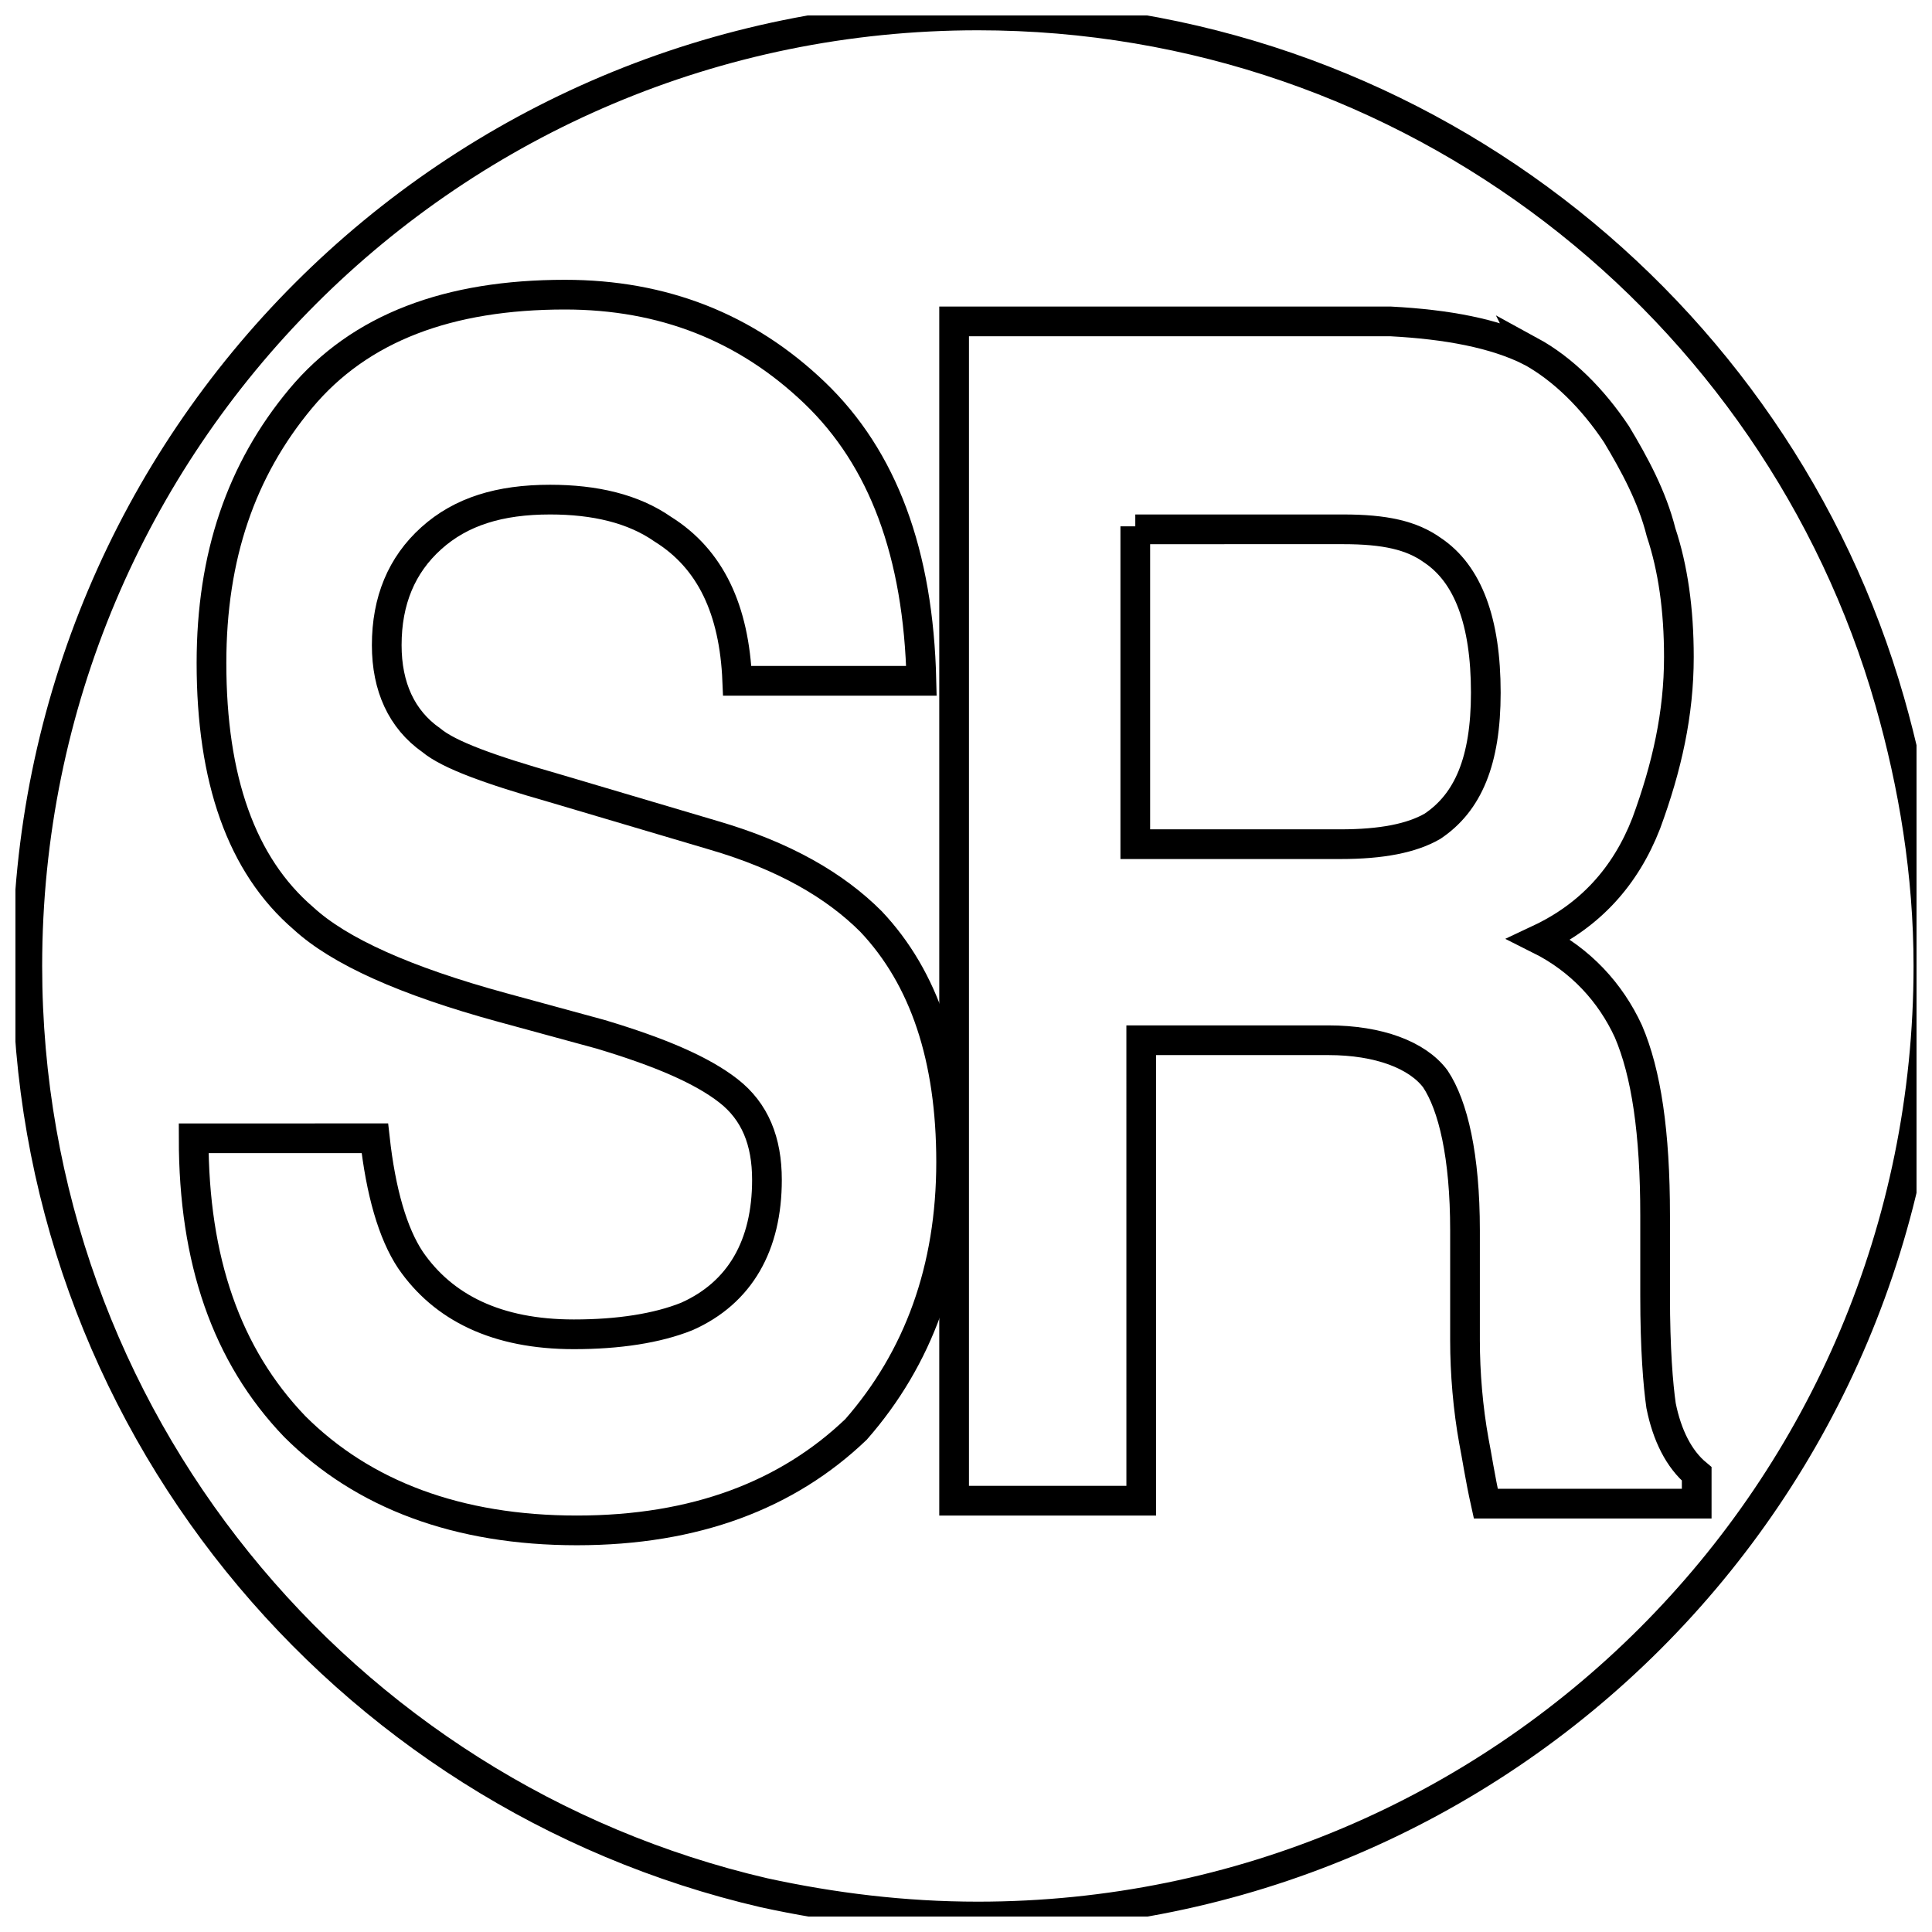
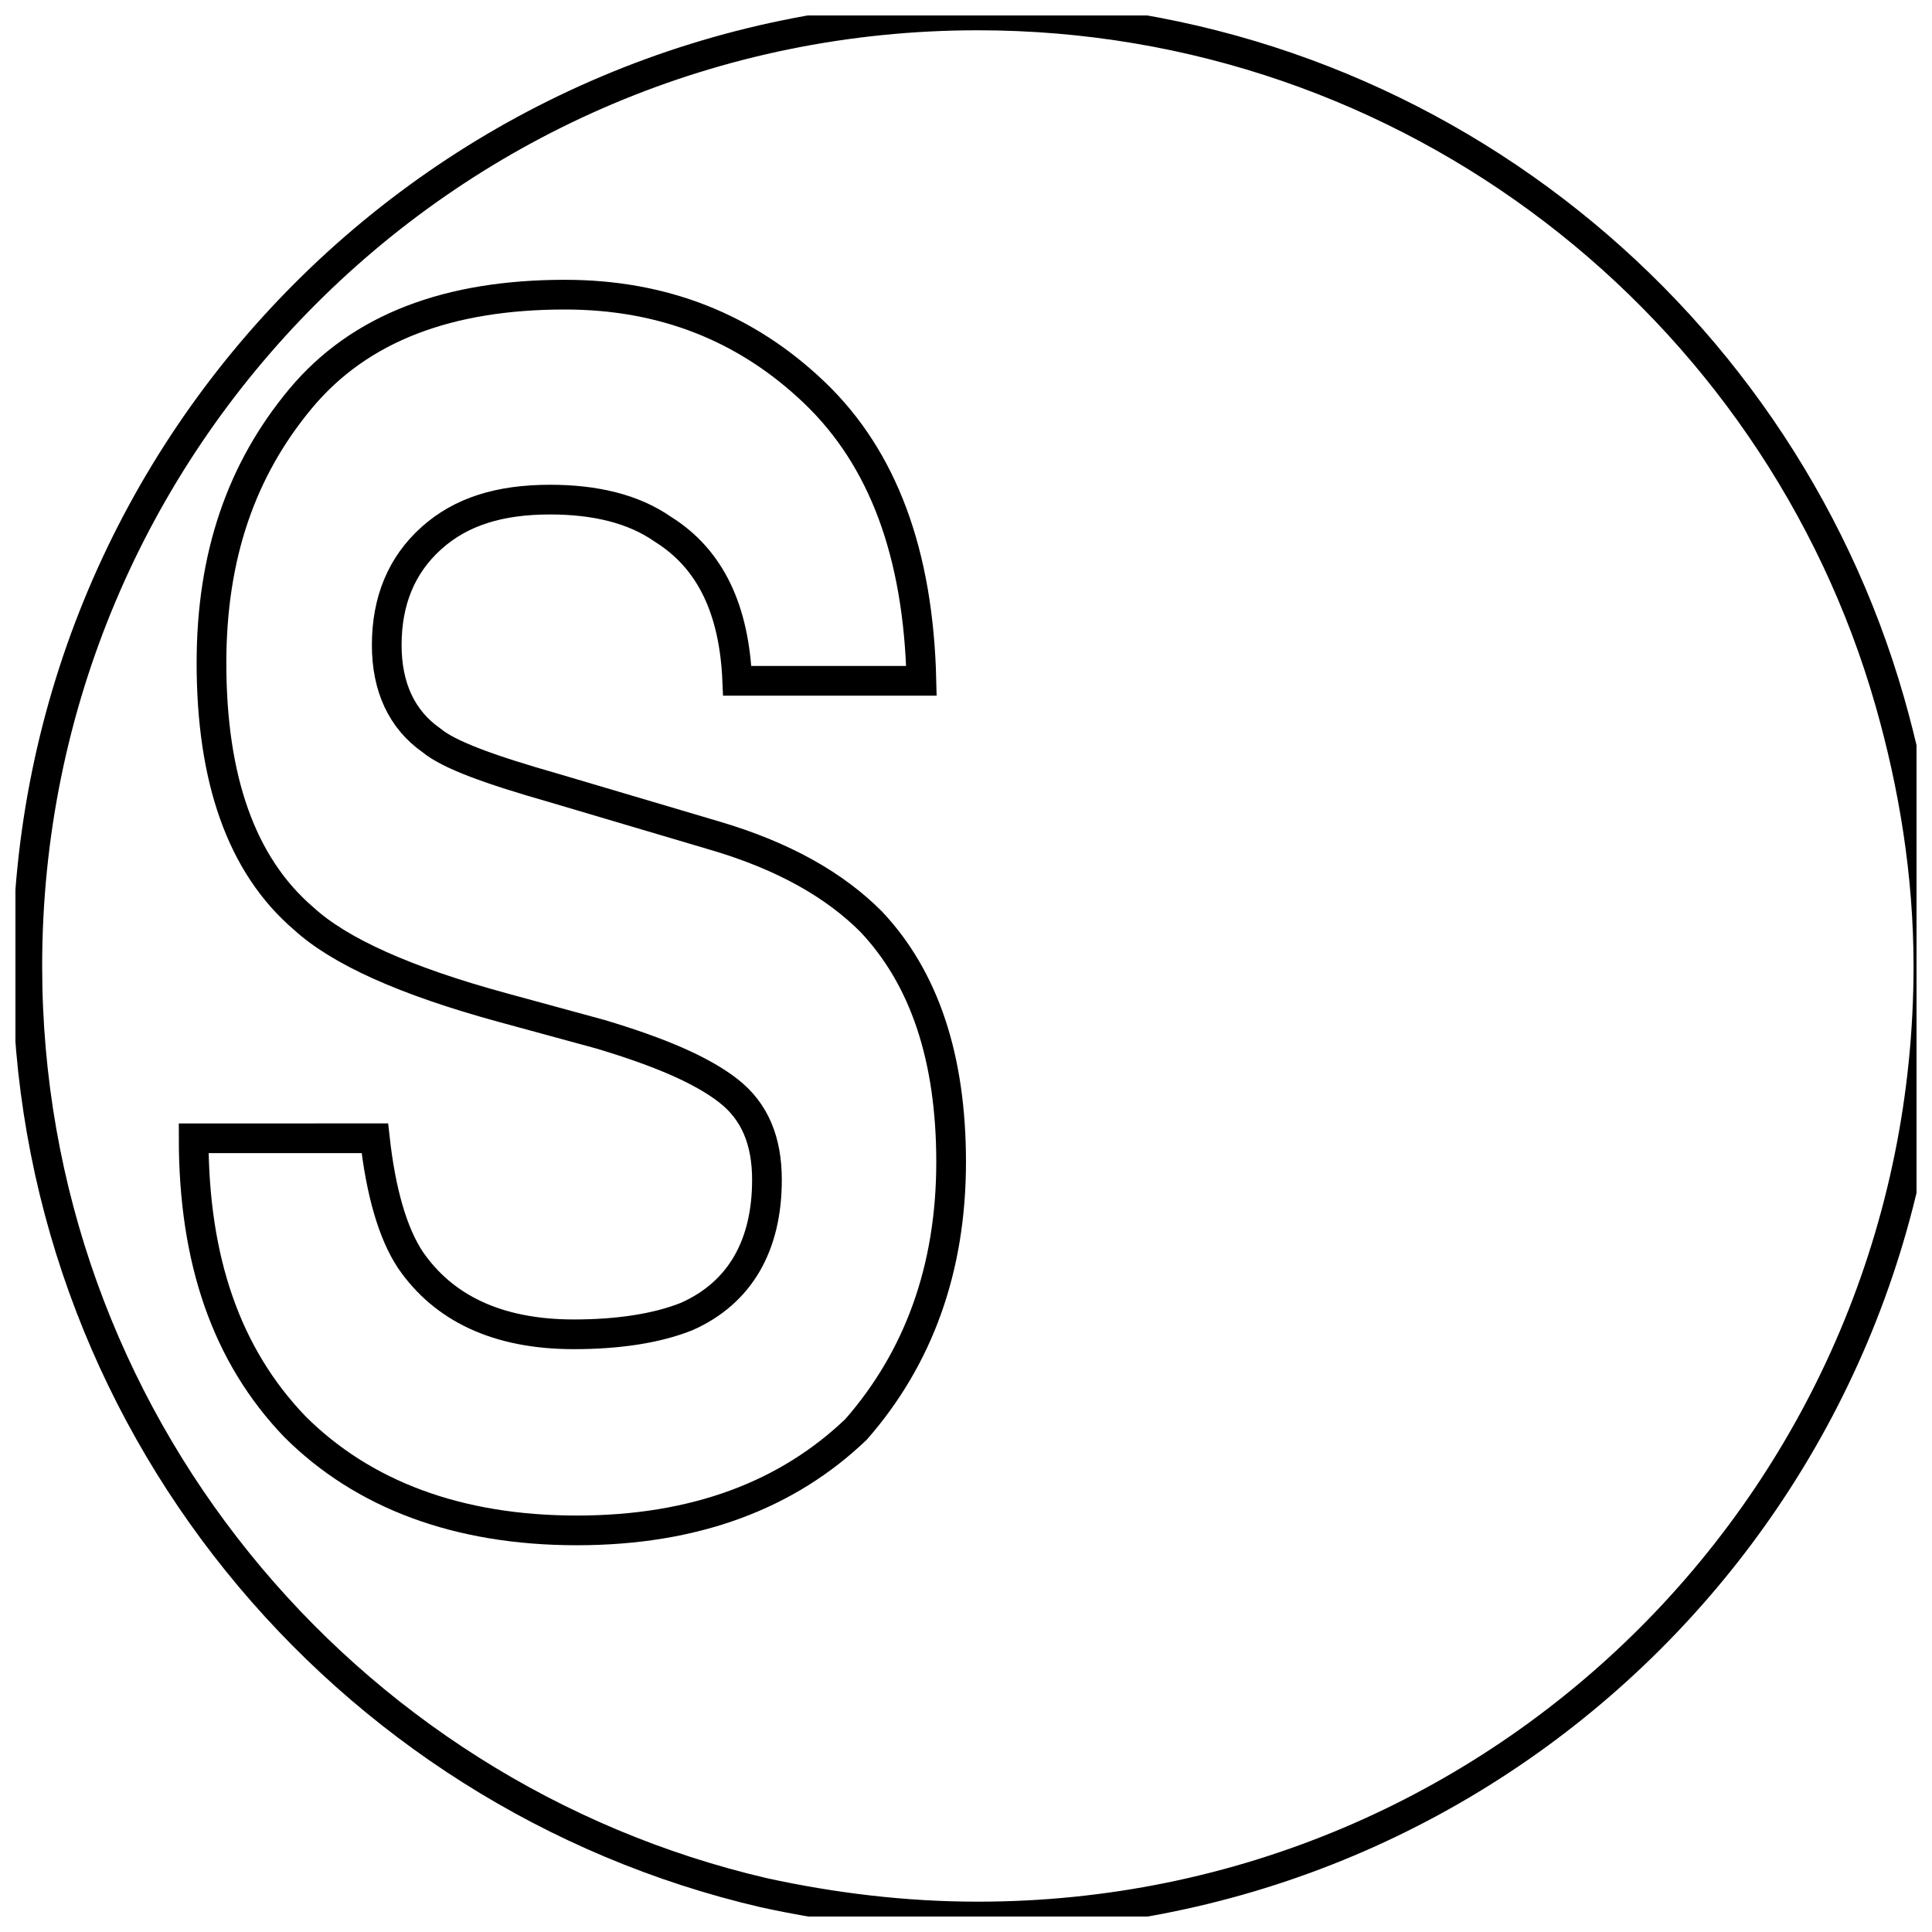
<svg xmlns="http://www.w3.org/2000/svg" width="800px" height="800px" version="1.1" viewBox="144 144 512 512">
  <defs>
    <clipPath id="c">
      <path d="m148.09 148.09h503.81v503.81h-503.81z" />
    </clipPath>
    <clipPath id="b">
      <path d="m148.09 148.09h359.91v503.81h-359.91z" />
    </clipPath>
    <clipPath id="a">
-       <path d="m285 148.09h366.9v503.81h-366.9z" />
-     </clipPath>
+       </clipPath>
  </defs>
  <g>
    <g clip-path="url(#c)">
      <path transform="matrix(7.872 0 0 7.872 148.09 148.09)" d="m64.4 32c0 17.7-14.3 32-32 32-2.5 0-4.9-0.3-7.2-0.8-14.199-3.3-24.8-16.001-24.8-31.2 0-17.7 14.3-32 32-32 14.6 0 26.9 9.8 30.7 23.1 0.8 2.8 1.3 5.8 1.3 8.9z" fill="none" stroke="#000000" stroke-miterlimit="10" />
    </g>
    <g clip-path="url(#b)">
      <path transform="matrix(7.872 0 0 7.872 148.09 148.09)" d="m12.1 37.8c0.2 1.8 0.6 3.2 1.2 4.1 1.1 1.6 2.9 2.5 5.5 2.5 1.5 0 2.8-0.2 3.8-0.6 1.8-0.8 2.7-2.4 2.7-4.6 0-1.3-0.4-2.3-1.3-3-0.9-0.7-2.3-1.3-4.3-1.9l-3.3-0.9c-3.3-0.9-5.5-1.9-6.7-3-2.1-1.8-3.1-4.7-3.1-8.6 0-3.6 1-6.5 3-8.9 2-2.4 5-3.5 8.9-3.5 3.3 0 6.1 1.1 8.4 3.3 2.3 2.2 3.5 5.4 3.6 9.7h-6.2c-0.1-2.4-0.9-4.1-2.5-5.1-1-0.7-2.3-1-3.8-1-1.7 0-3 0.4-4 1.3s-1.5 2.1-1.5 3.6c0 1.4 0.5 2.5 1.5 3.2 0.6 0.5 2 1 4.1 1.6l5.4 1.6c2.4 0.7 4.1 1.7 5.3 2.9 1.8 1.9 2.7 4.6 2.7 8.1 0 3.6-1.1 6.6-3.2 9-2.3 2.201-5.4 3.401-9.4 3.401s-7.2-1.2-9.5-3.5c-2.3-2.4-3.4-5.6-3.4-9.7z" fill="none" stroke="#000000" stroke-miterlimit="10" />
    </g>
    <g clip-path="url(#a)">
      <path transform="matrix(7.872 0 0 7.872 148.09 148.09)" d="m51 11.3c1.1 0.6 2.1 1.6 2.9 2.8 0.6 1 1.2 2.1 1.5 3.3 0.4 1.2 0.6 2.6 0.6 4.2 0 1.9-0.4 3.7-1.1 5.6-0.7 1.8-1.9 3.1-3.6 3.9 1.4 0.7 2.4 1.8 3 3.1 0.6 1.4 0.9 3.4 0.9 6.2v2.7c0 1.8 0.1 3 0.2 3.7 0.2 1 0.6 1.8 1.2 2.3v1h-7.1c-0.2-0.9-0.3-1.6-0.4-2.1-0.2-1.1-0.3-2.3-0.3-3.4v-3.7c0-2.5-0.4-4.2-1-5.1-0.6-0.8-1.9-1.3-3.6-1.3h-6.3l4.96e-4 15.501h-6.3v-39.7h14.7c1.899 0.1 3.5 0.4 4.7 1zm-13.3 5.9v10.7h6.9c1.4 0 2.4-0.2 3.1-0.6 1.2-0.8 1.8-2.2 1.8-4.5 0-2.4-0.6-4-1.8-4.8-0.7-0.5-1.6-0.7-3-0.7l-7 4.96e-4z" fill="none" stroke="#000000" stroke-miterlimit="10" />
    </g>
  </g>
</svg>